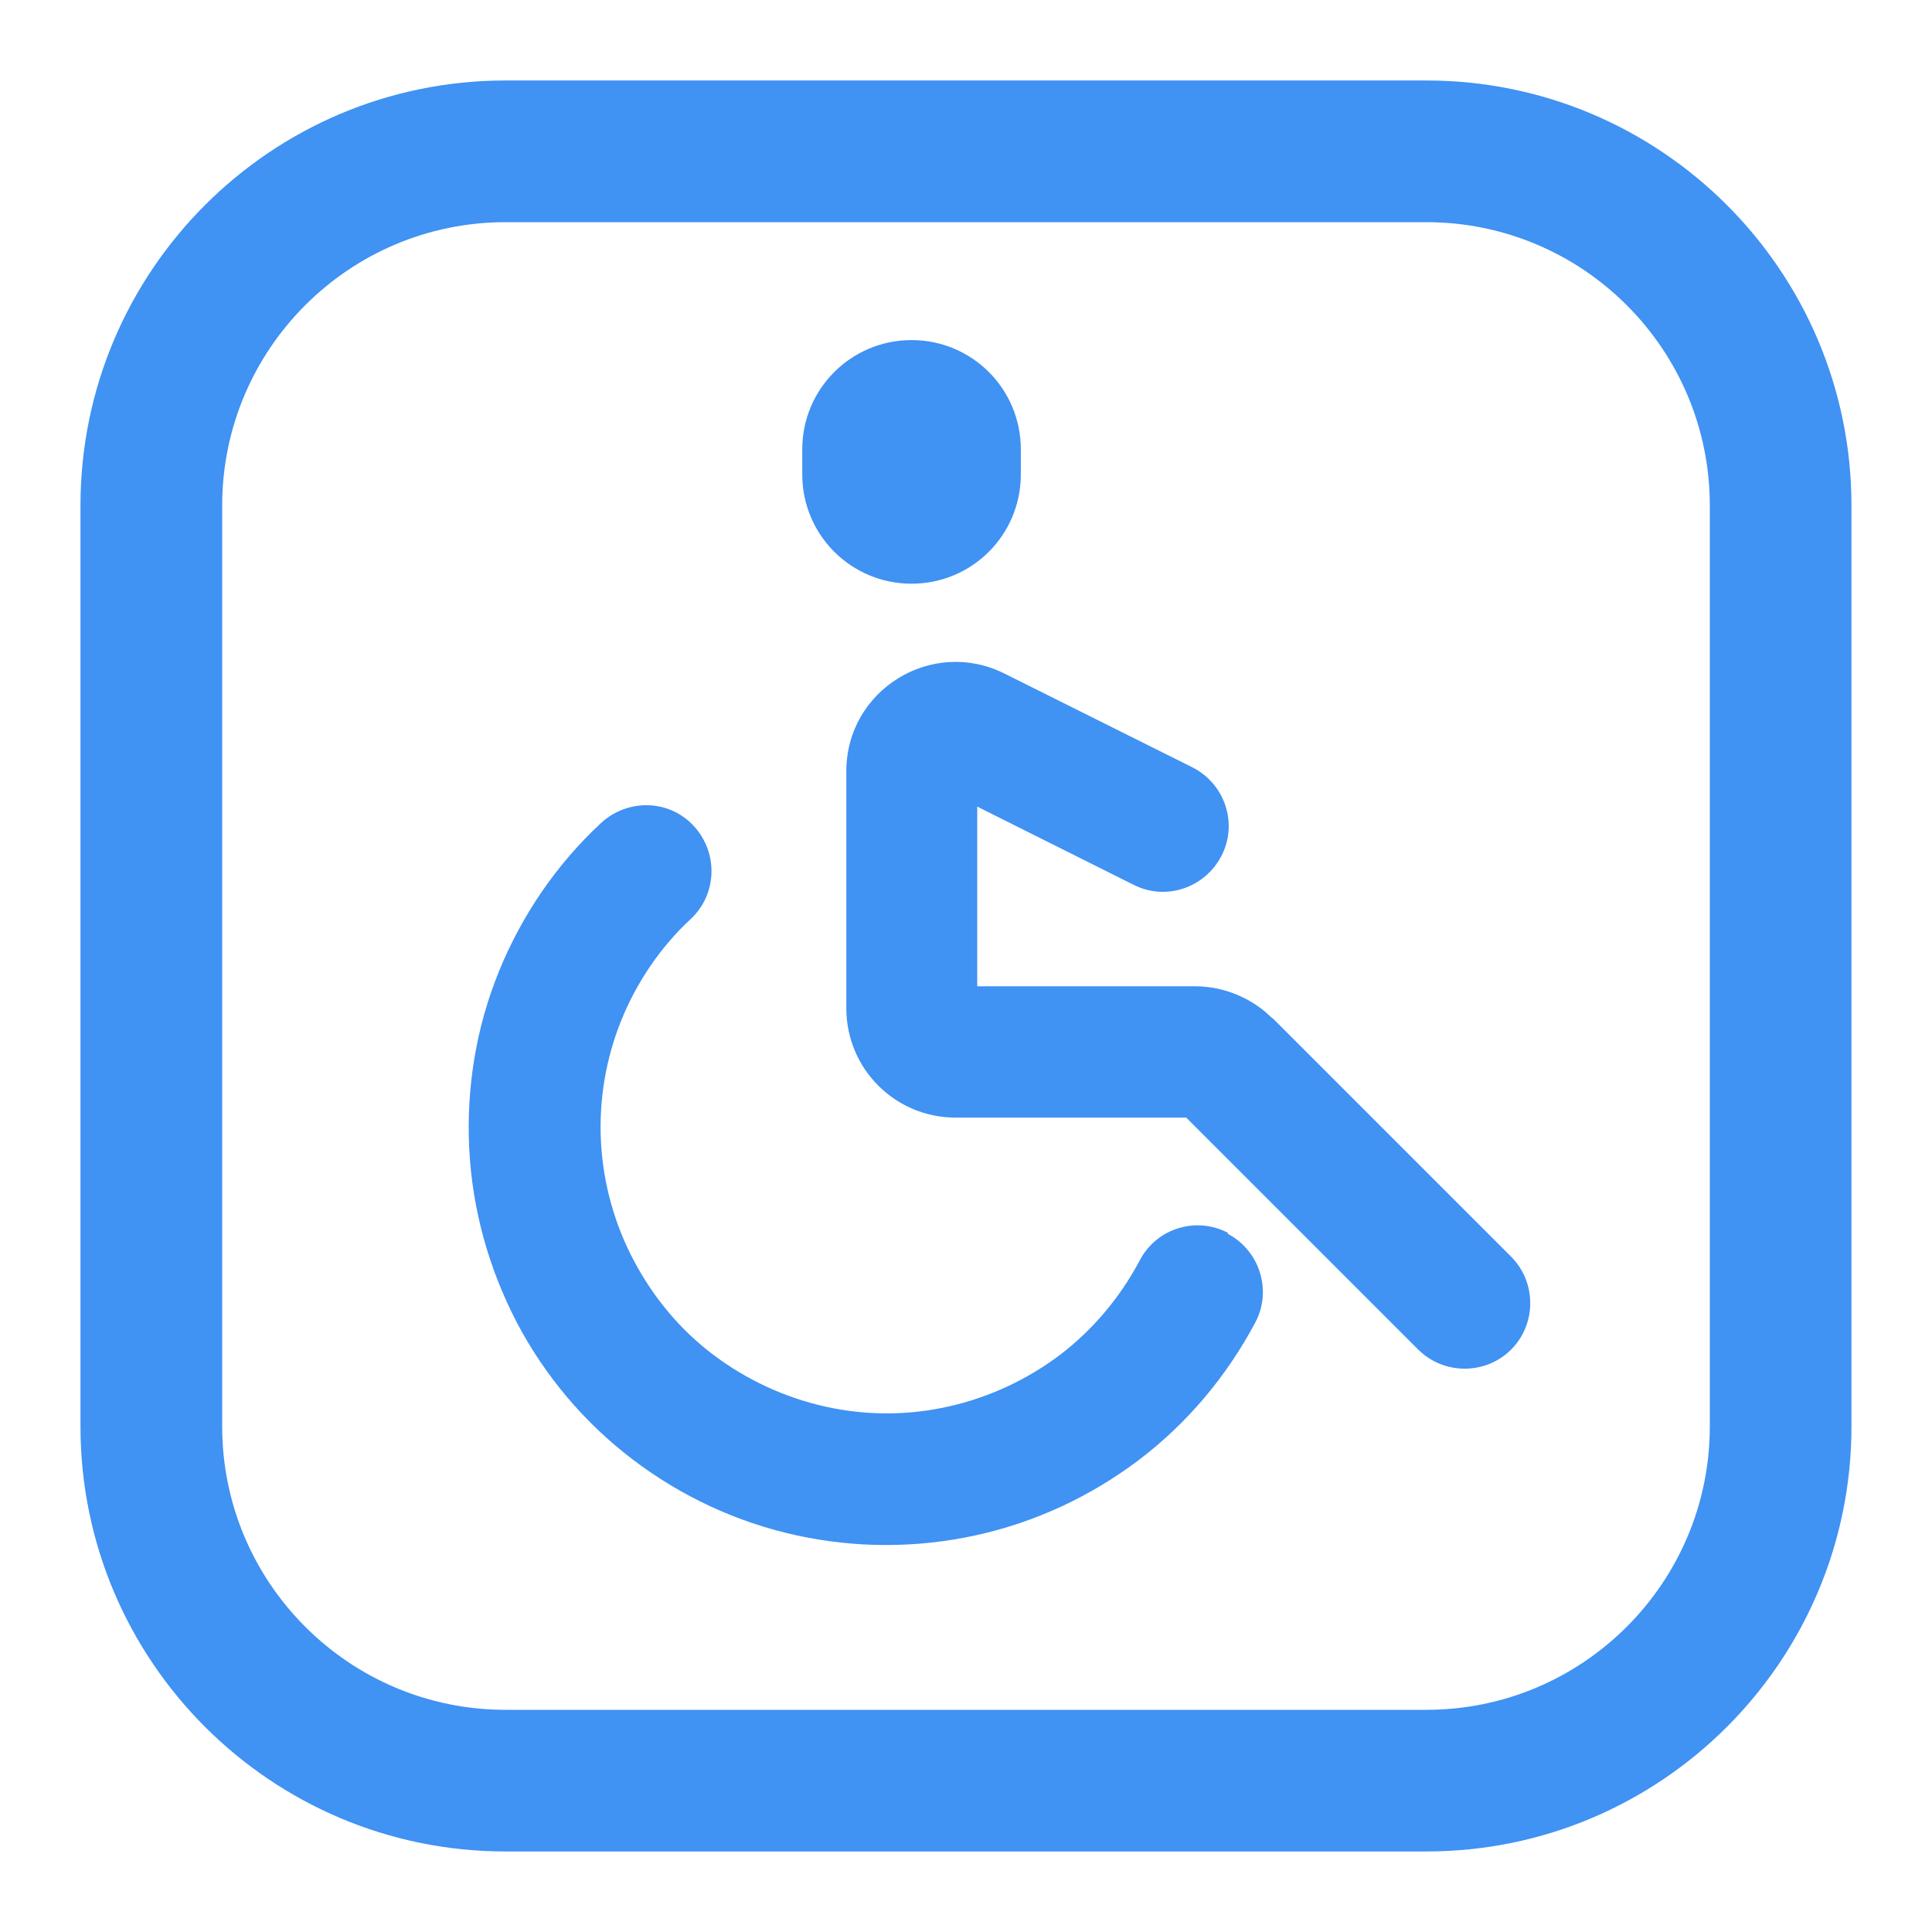
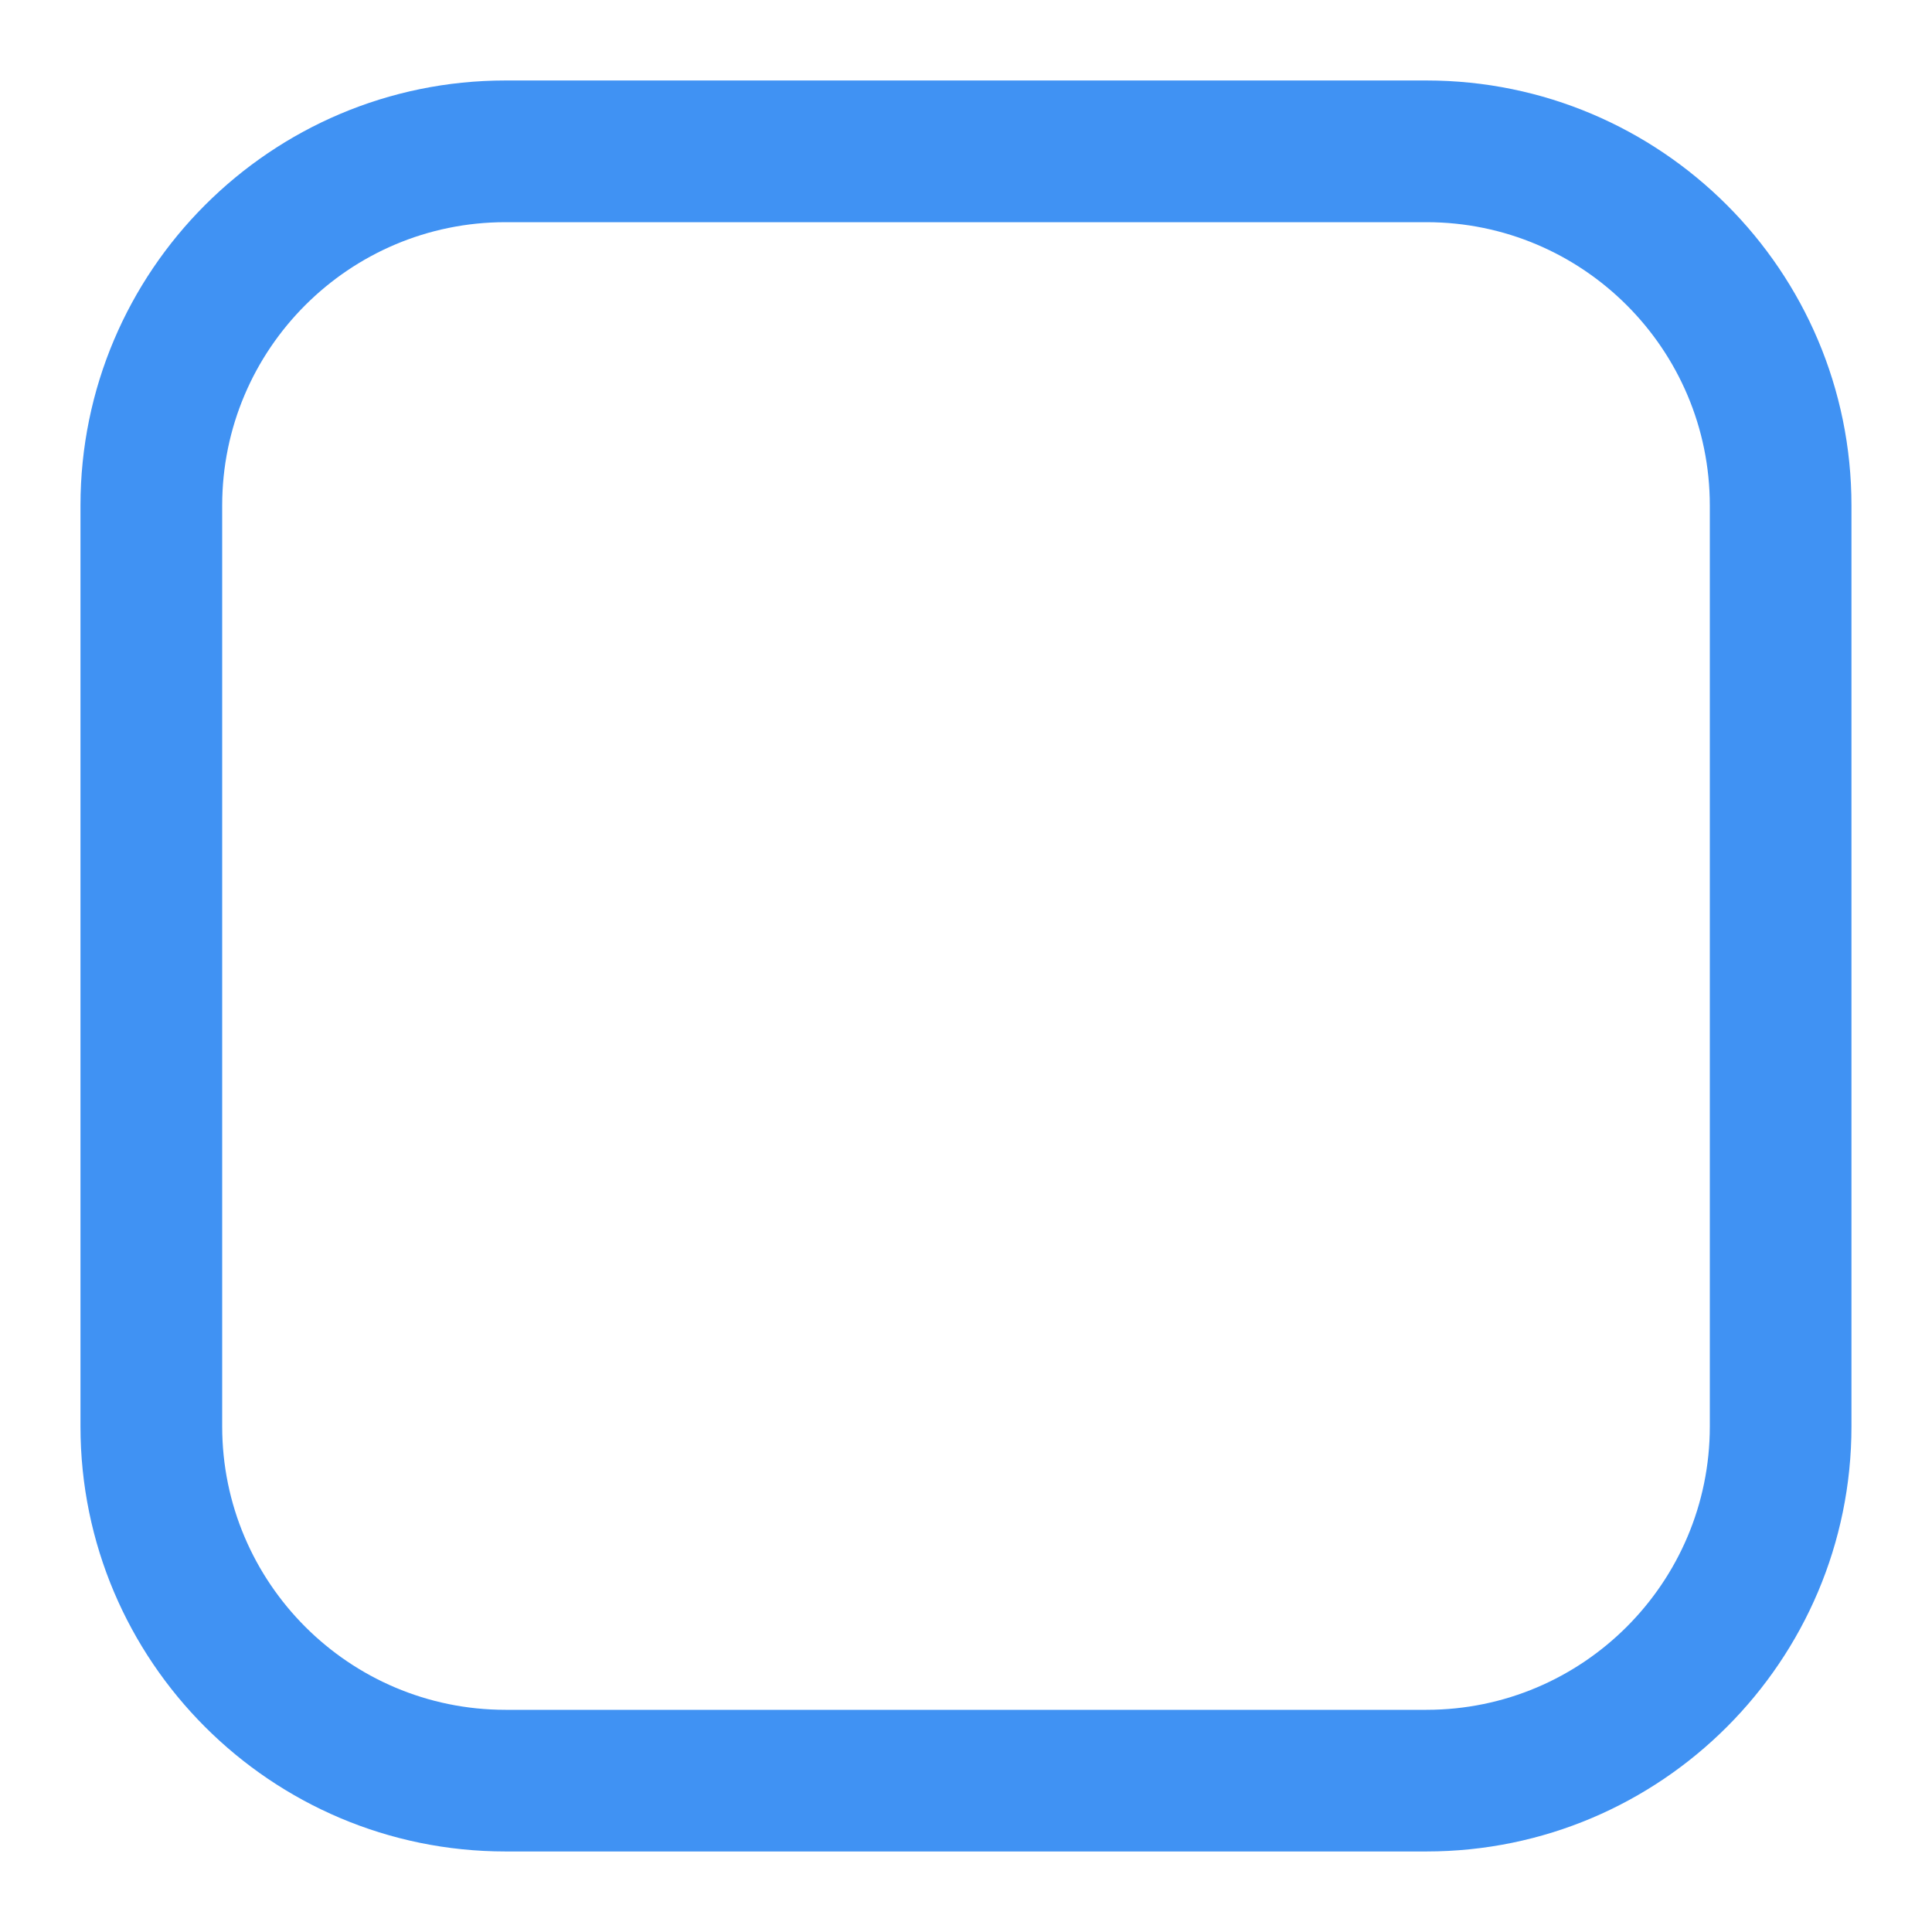
<svg xmlns="http://www.w3.org/2000/svg" width="32" height="32" viewBox="0 0 32 32" fill="none">
  <path d="M23.626 1.333H8.373C4.488 1.333 1.333 4.488 1.333 8.373V23.626C1.333 27.511 4.488 30.666 8.373 30.666H23.626C27.511 30.666 30.666 27.511 30.666 23.626V8.373C30.666 4.488 27.511 1.333 23.626 1.333ZM28.32 23.626C28.32 26.216 26.216 28.32 23.626 28.32H8.373C5.783 28.32 3.68 26.216 3.68 23.626V8.373C3.68 5.783 5.783 3.68 8.373 3.68H23.626C26.216 3.68 28.32 5.783 28.32 8.373V23.626Z" fill="#4092F3" />
-   <path d="M15.098 9.668C16.1 9.668 16.908 8.86 16.908 7.858V7.443C16.908 6.441 16.1 5.633 15.098 5.633C14.097 5.633 13.288 6.441 13.288 7.443V7.858C13.288 8.86 14.097 9.668 15.098 9.668Z" fill="#4092F3" />
-   <path d="M21.072 16.865C20.736 16.529 20.271 16.336 19.791 16.336H16.186V13.36L18.776 14.655C19.312 14.927 19.963 14.705 20.235 14.168C20.507 13.632 20.285 12.98 19.749 12.709L16.636 11.156C15.434 10.555 14.018 11.428 14.018 12.773V16.701C14.018 17.702 14.826 18.511 15.828 18.511H19.648L23.49 22.353C23.913 22.775 24.607 22.775 25.029 22.353C25.451 21.931 25.451 21.237 25.029 20.815L21.079 16.865H21.072Z" fill="#4092F3" />
-   <path d="M20.342 20.421C19.813 20.142 19.155 20.342 18.876 20.879C18.554 21.487 18.103 22.024 17.559 22.439C17.009 22.854 16.379 23.147 15.706 23.297C15.034 23.448 14.34 23.448 13.667 23.297C12.995 23.147 12.365 22.854 11.814 22.439C11.263 22.024 10.82 21.487 10.498 20.879C10.176 20.271 9.99 19.598 9.954 18.912C9.918 18.225 10.033 17.538 10.29 16.901C10.548 16.264 10.941 15.685 11.442 15.22C11.879 14.812 11.9 14.125 11.492 13.682C11.085 13.238 10.398 13.224 9.954 13.632C9.217 14.318 8.645 15.155 8.266 16.085C7.886 17.016 7.722 18.017 7.772 19.026C7.822 20.028 8.094 21.008 8.559 21.902C9.024 22.789 9.682 23.569 10.484 24.177C11.285 24.785 12.208 25.215 13.188 25.429C14.168 25.644 15.184 25.644 16.164 25.429C17.144 25.215 18.067 24.785 18.869 24.177C19.67 23.569 20.321 22.789 20.793 21.902C21.072 21.373 20.865 20.715 20.335 20.435L20.342 20.421Z" fill="#4092F3" />
</svg>